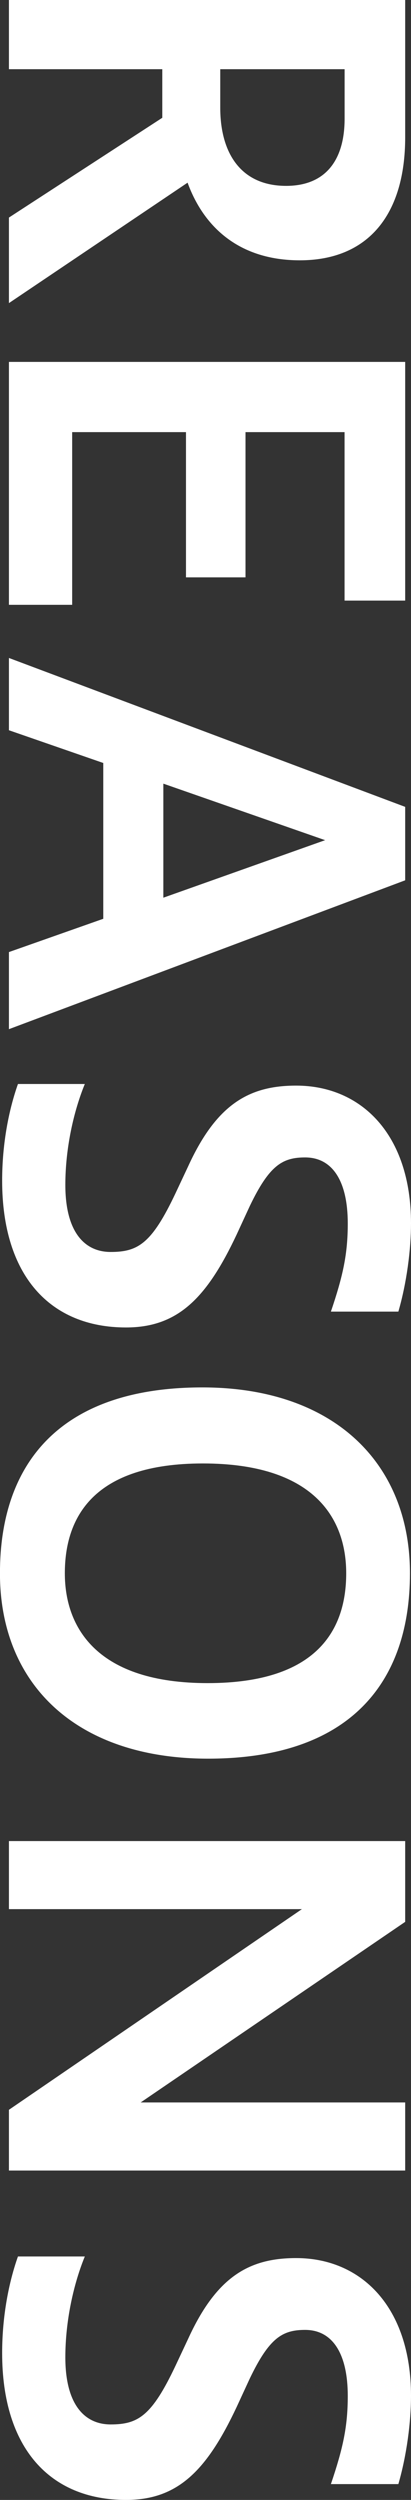
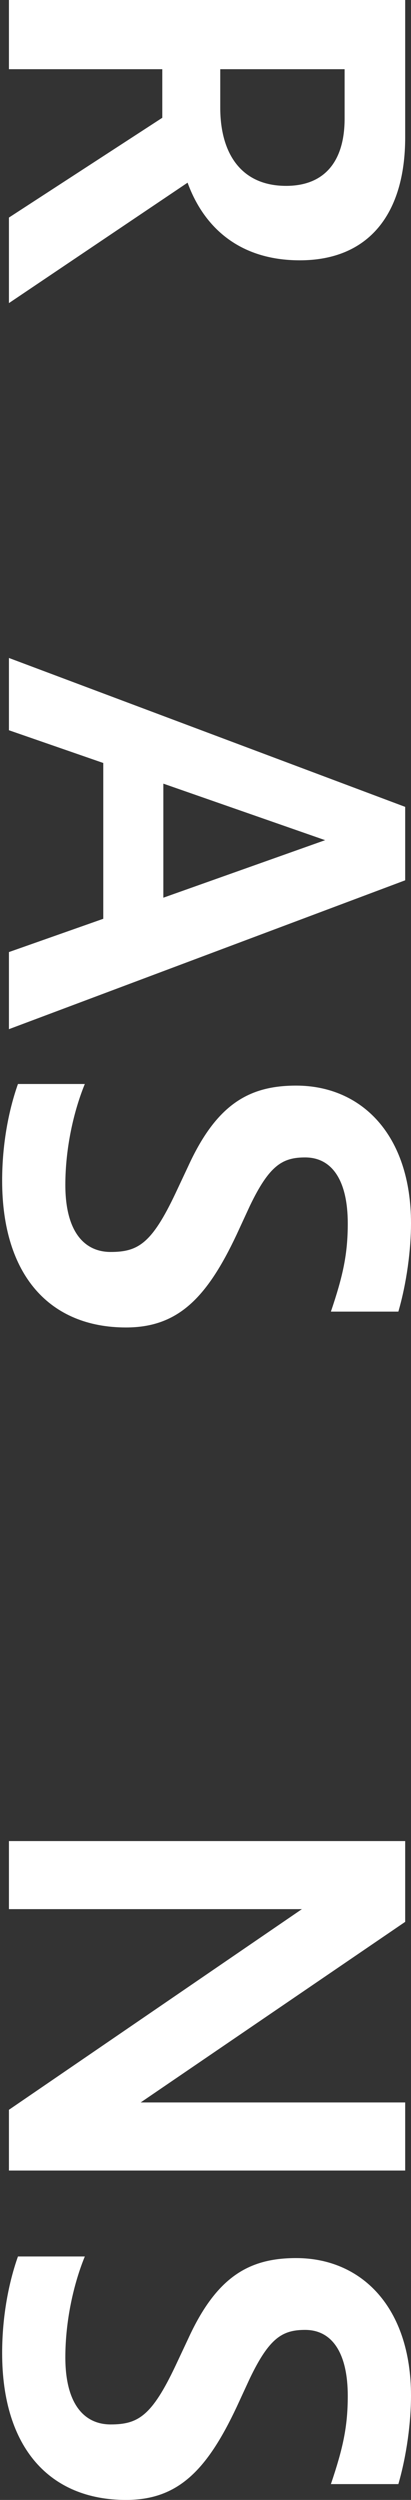
<svg xmlns="http://www.w3.org/2000/svg" id="_レイヤー_2" data-name="レイヤー_2" width="97.5" height="591.77" viewBox="0 0 97.5 591.77">
  <rect x="0" y="0" width="97.5" height="591.77" fill="#333333" stroke="none" />
  <defs>
    <style>
      .cls-1 {
        isolation: isolate;
      }

      .cls-2 {
        fill: #fff;
      }
    </style>
  </defs>
  <g id="_レイヤー_1-2" data-name="レイヤー_1">
    <g class="cls-1">
      <path class="cls-2" d="M2.12,0h94v32.5c0,18.12-8.62,29.12-25,29.12-14.25,0-22.75-7.75-26.62-18.38L2.12,71.75v-20.25l36.38-23.62v-11.5H2.12V0ZM81.75,16.38h-29.5v9.12c0,10.88,5,18.5,15.62,18.5,9.38,0,13.88-6.12,13.88-15.88v-11.75Z" />
-       <path class="cls-2" d="M2.12,85.67h94v56.5h-14.38v-39.88h-23.5v34.38h-14.12v-34.38h-27v40.88H2.12v-57.5Z" />
      <path class="cls-2" d="M2.12,155.75l94,35.25v17.38L2.12,243.62v-18.25l22.38-7.88v-36.88l-22.38-7.75v-17.12ZM38.75,185.5v27l38.38-13.62-38.38-13.38Z" />
      <path class="cls-2" d="M20.12,256.6c-2.62,6.38-4.62,15.12-4.62,23.88,0,11.25,4.62,15.88,10.75,15.88,6.5,0,9.75-2,15.38-13.88l3-6.38c6.75-14.75,14.5-19.12,25.62-19.12,15.5,0,27.25,11.62,27.25,32.62,0,6.12-1,14-3,20.88h-16c2.88-8.5,4-13.62,4-20.88,0-10-3.62-15.62-10.12-15.62-5.38,0-8.5,1.88-13.12,11.5l-3.12,6.75c-7.12,15.12-14,22-26.25,22-18,0-29.38-12.25-29.38-34.75,0-8.88,1.62-16.88,3.75-22.88h15.88Z" />
-       <path class="cls-2" d="M48,328.42c31,0,49.25,17.75,49.25,44s-14.62,43.88-47.88,43.88c-31,0-49.38-17.38-49.38-43.88s14.75-44,48-44ZM49.25,398.42c26.12,0,32.88-12.75,32.88-26s-7.88-26-34-26-32.75,12.88-32.75,26,7.88,26,33.88,26Z" />
      <path class="cls-2" d="M2.12,435.81h94v19.12l-62.75,42.75h62.75v16.12H2.12v-14.38l69.5-47.5H2.12v-16.12Z" />
      <path class="cls-2" d="M20.12,534.14c-2.62,6.38-4.62,15.12-4.62,23.88,0,11.25,4.62,15.88,10.75,15.88,6.5,0,9.75-2,15.38-13.88l3-6.38c6.75-14.75,14.5-19.12,25.62-19.12,15.5,0,27.25,11.62,27.25,32.62,0,6.12-1,14-3,20.88h-16c2.88-8.5,4-13.62,4-20.88,0-10-3.62-15.62-10.12-15.62-5.38,0-8.5,1.88-13.12,11.5l-3.12,6.75c-7.12,15.12-14,22-26.25,22-18,0-29.38-12.25-29.38-34.75,0-8.88,1.62-16.88,3.75-22.88h15.88Z" />
    </g>
  </g>
</svg>